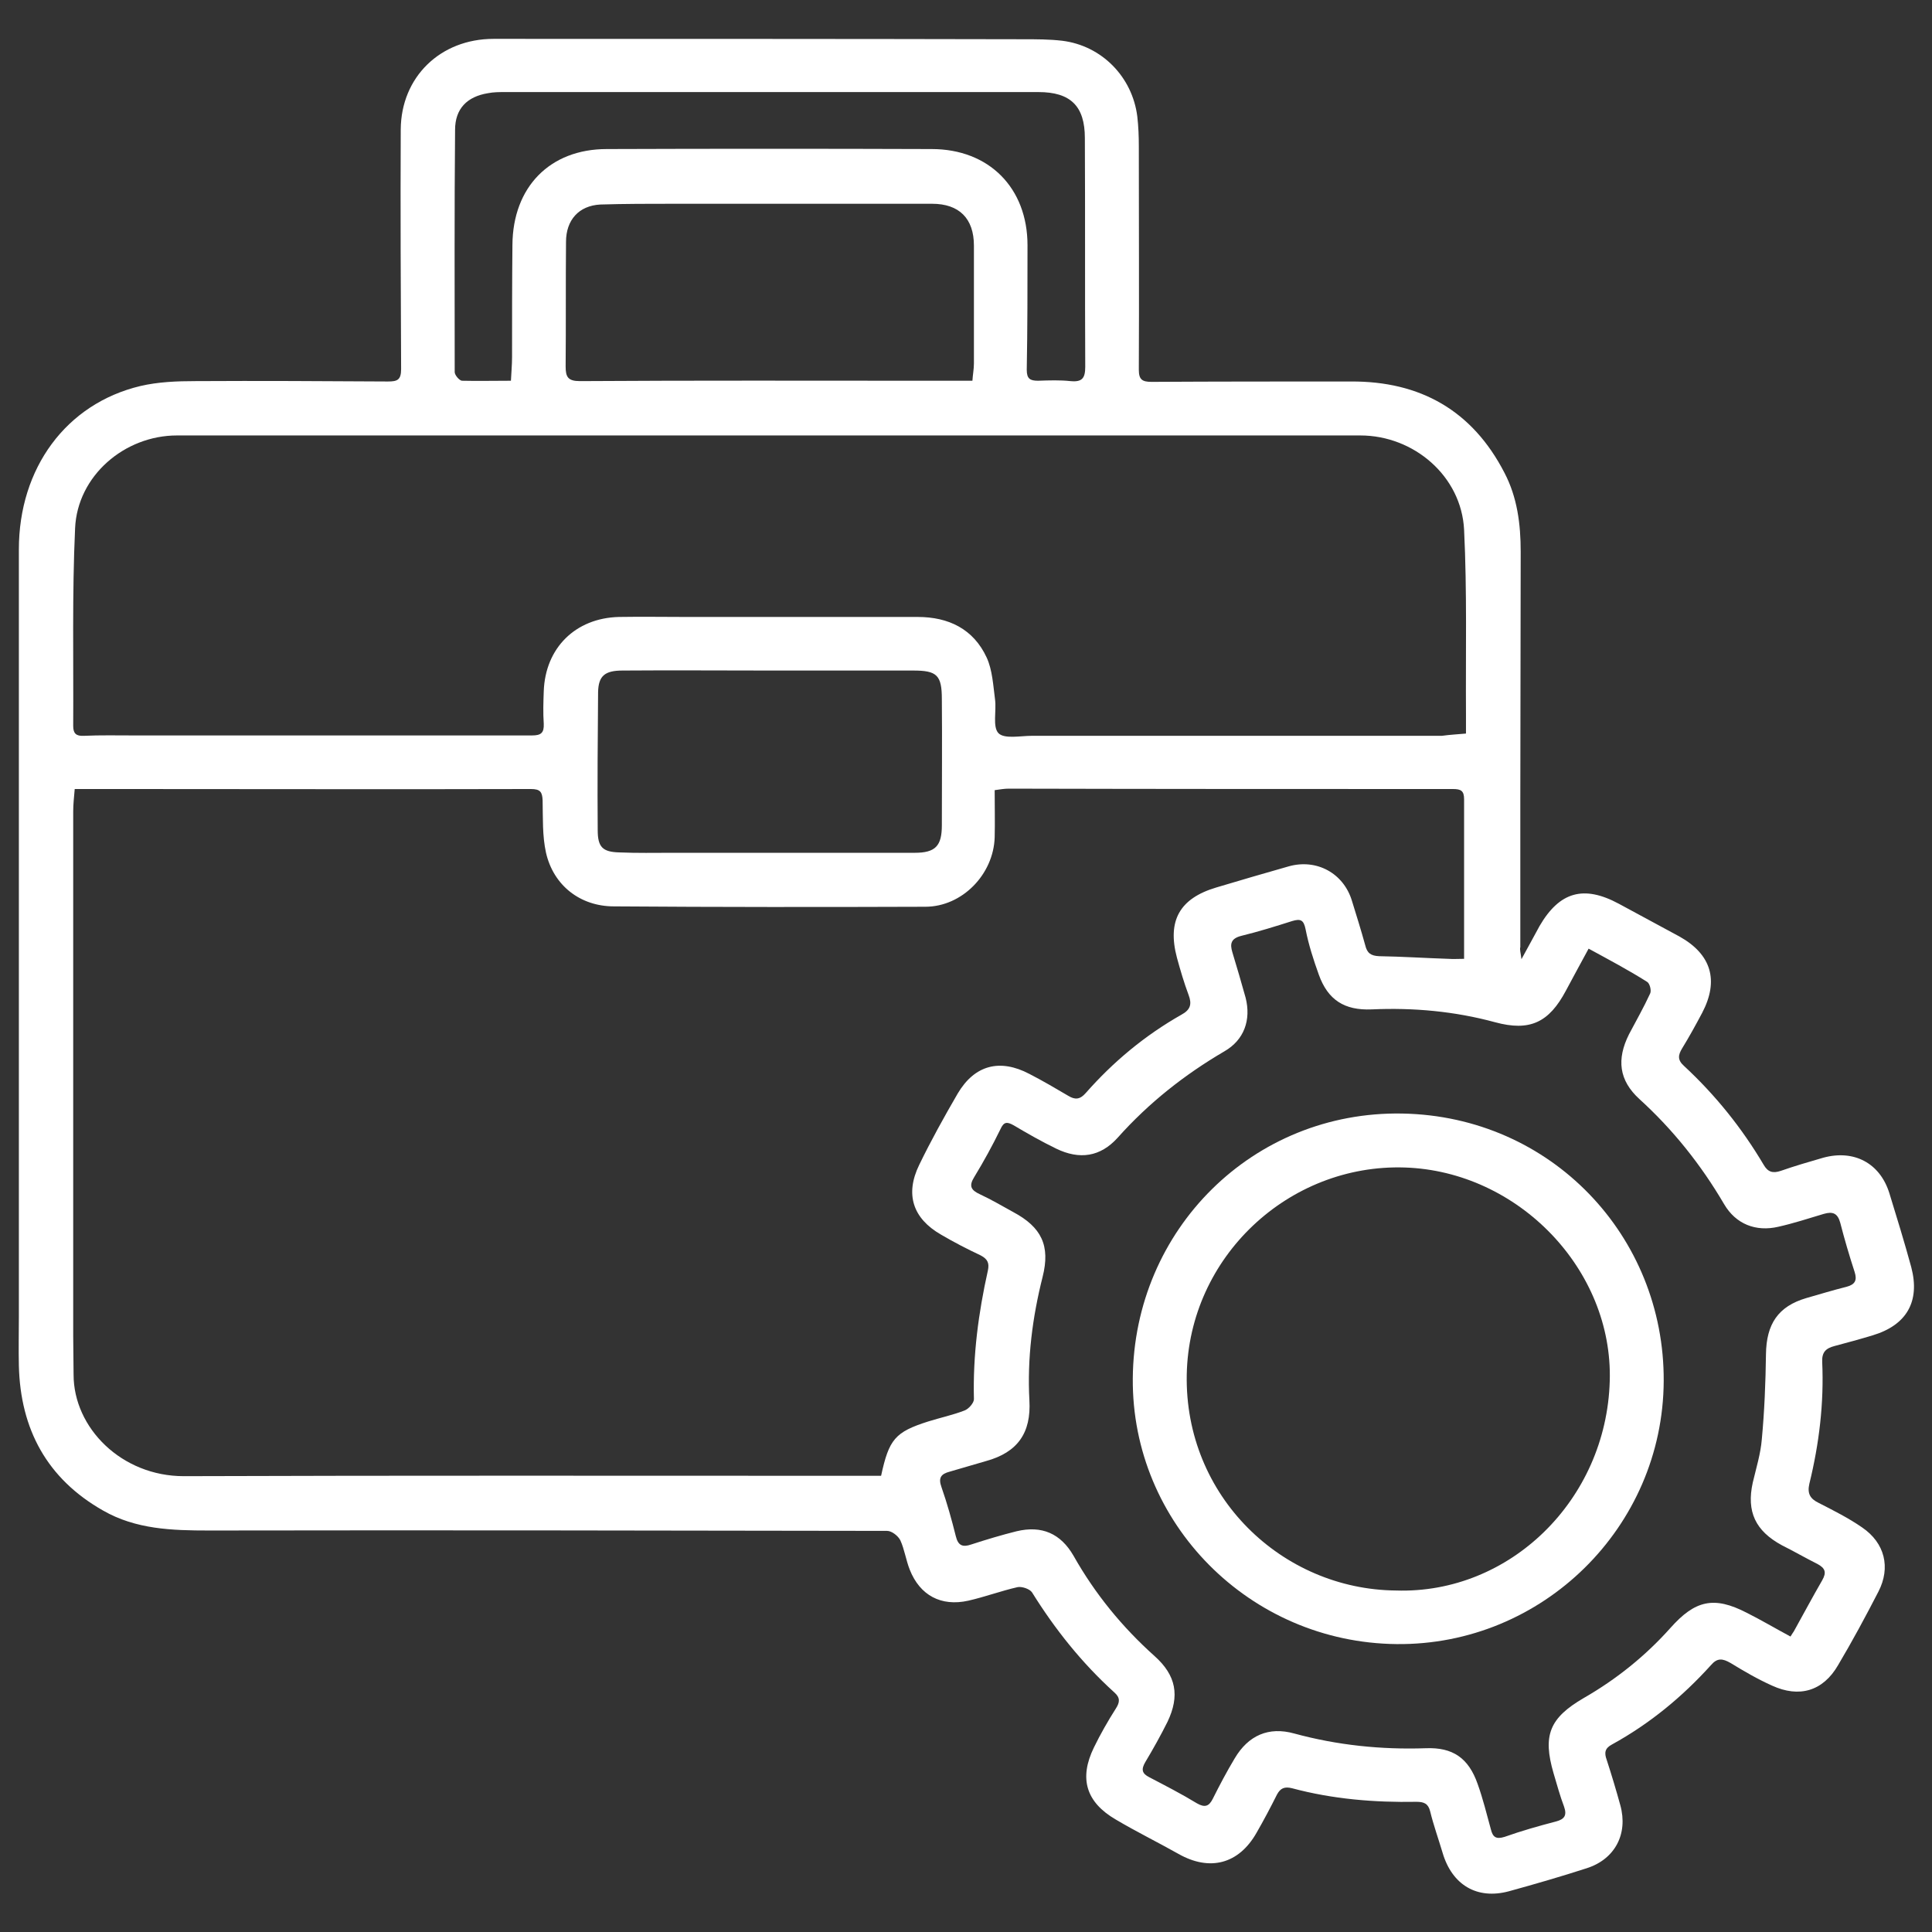
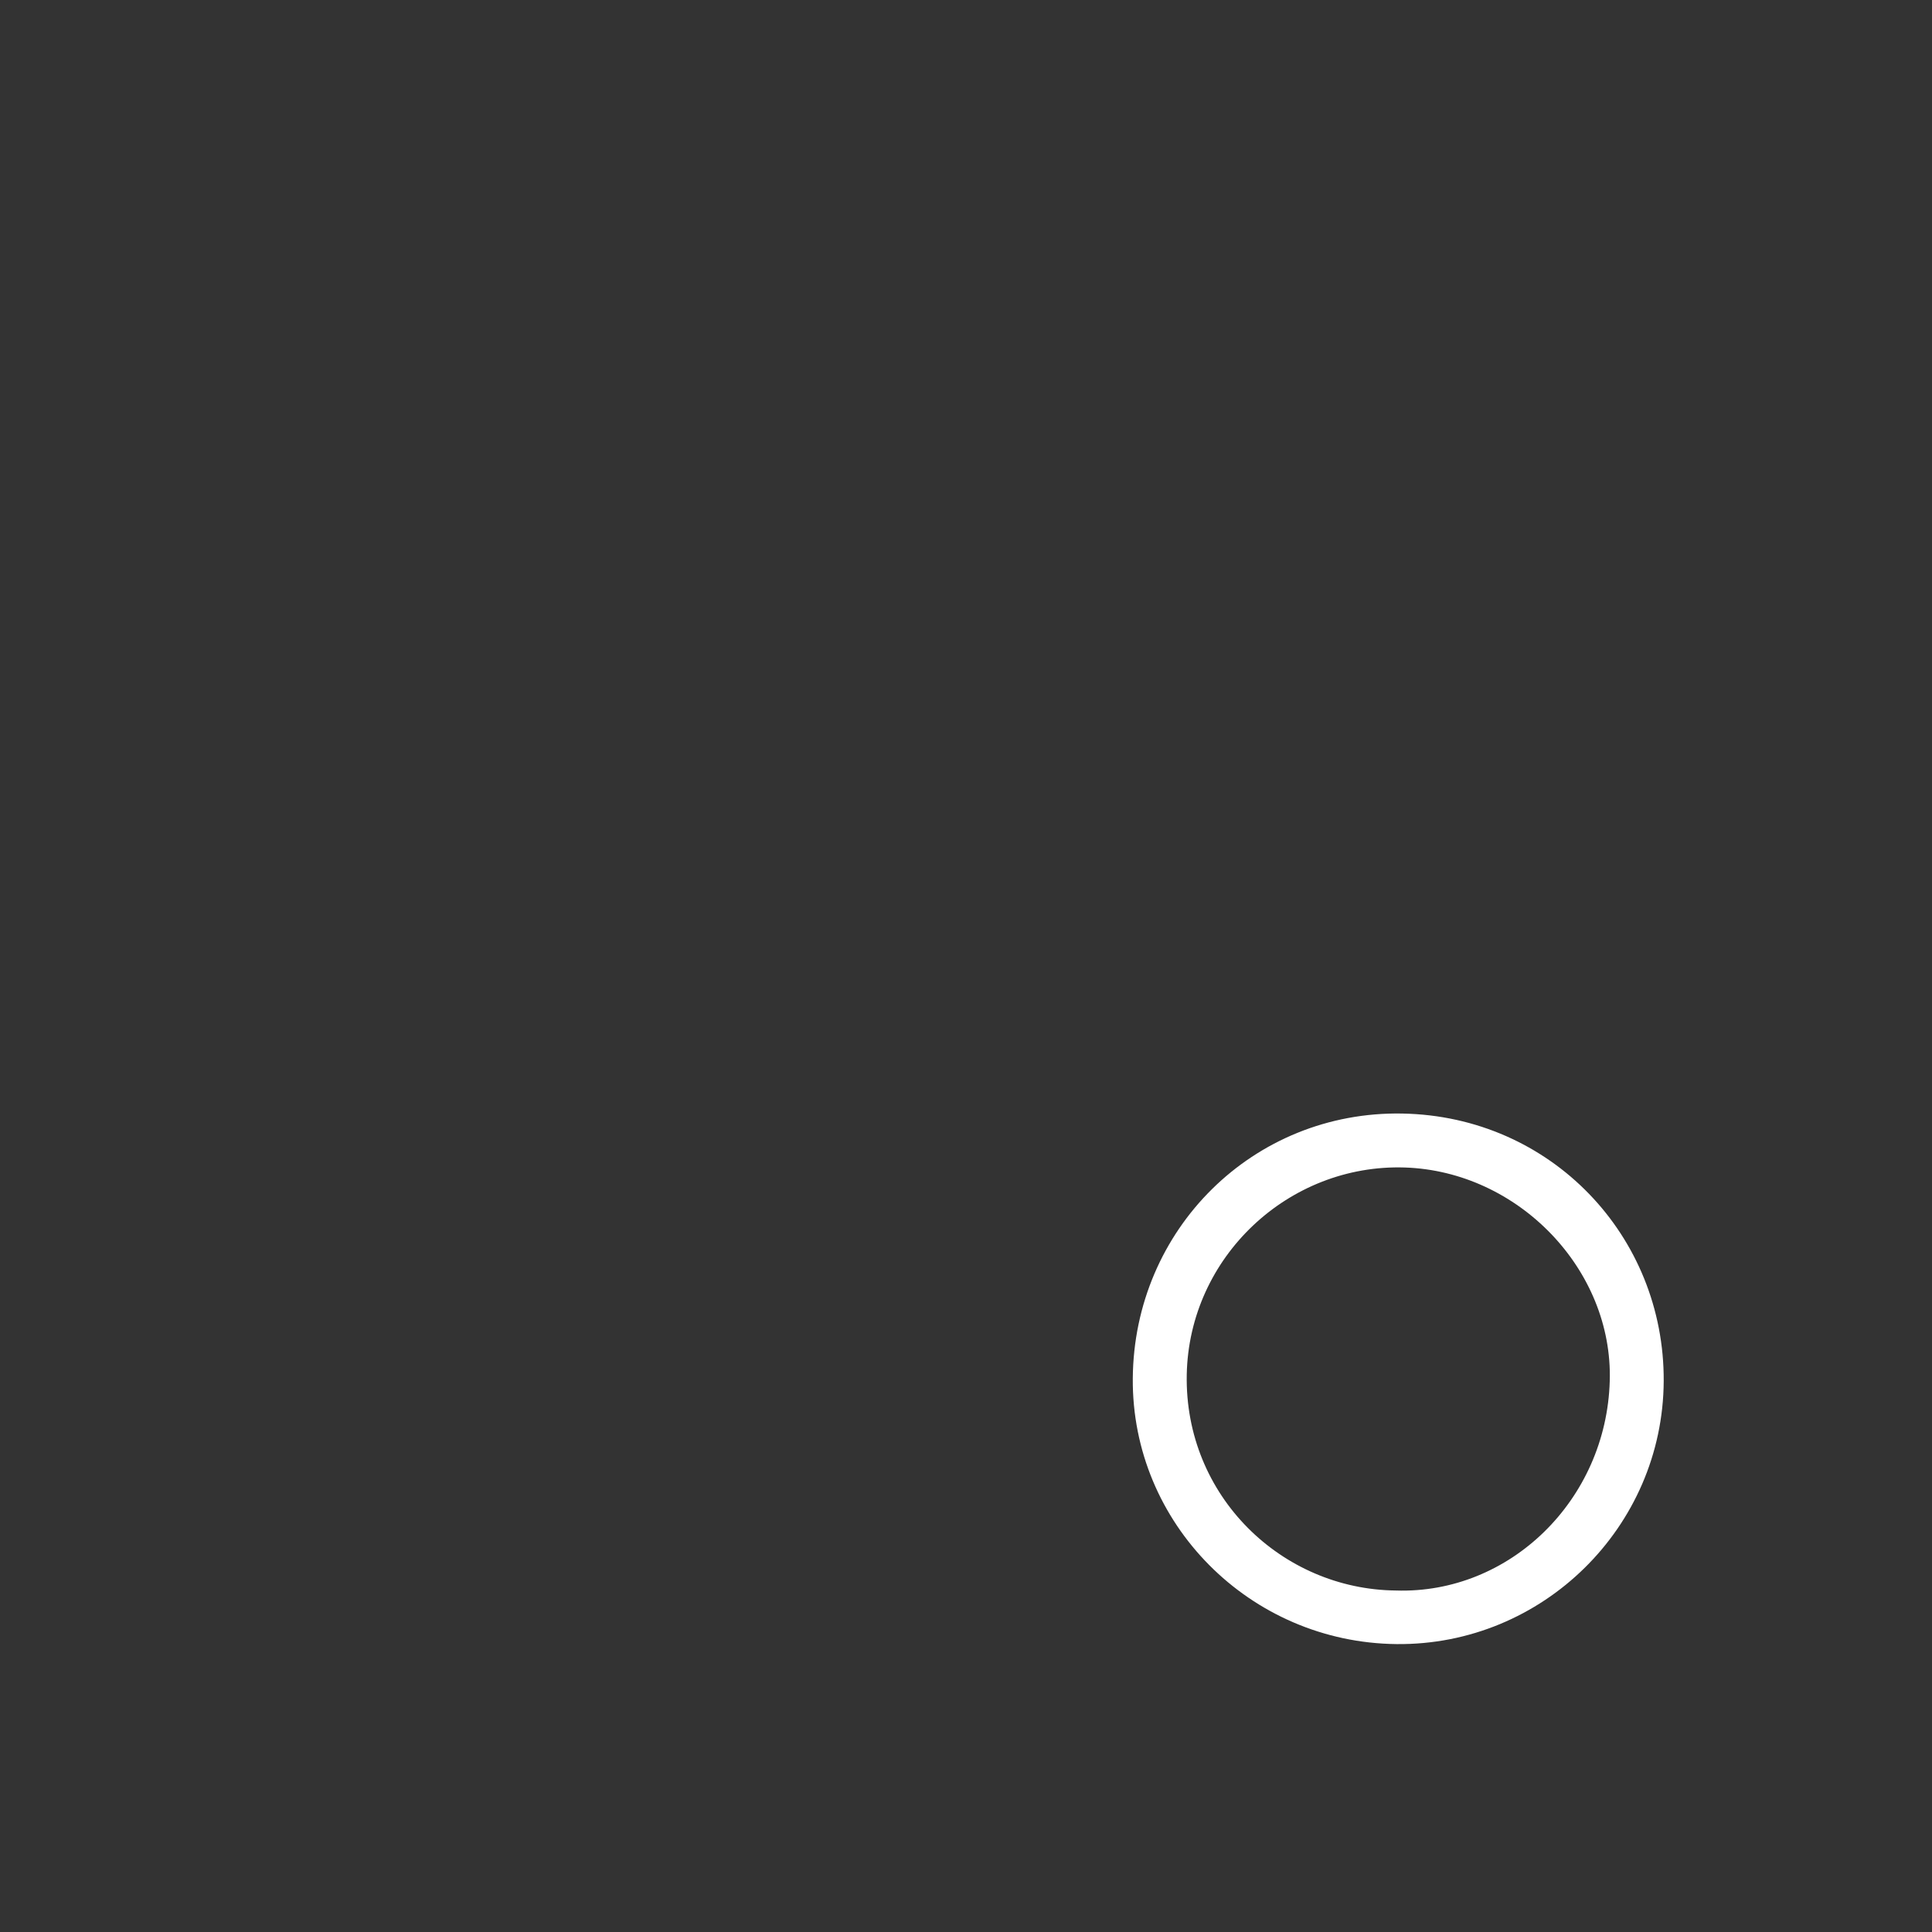
<svg xmlns="http://www.w3.org/2000/svg" id="Layer_1" x="0px" y="0px" viewBox="0 0 512 512" style="enable-background:new 0 0 512 512;" xml:space="preserve">
  <rect x="0" y="0" width="512" height="512" fill="#333333" stroke="none" />
  <style type="text/css">	.st0{fill:#FFFFFF;}</style>
  <g>
-     <path class="st0" d="M403.2,254.2c1.9-3.4,3.3-6.1,4.8-8.8c5.3-9.1,11.7-10.9,21-5.9c5.4,2.9,10.7,5.8,16.1,8.7  c8.4,4.7,10.5,11.6,6,20.2c-1.7,3.2-3.4,6.3-5.3,9.4c-1.1,1.8-1.3,3.1,0.5,4.7c8.3,7.7,15.3,16.4,21.1,26.2  c1.1,1.9,2.4,2.3,4.5,1.6c3.7-1.3,7.5-2.4,11.3-3.5c8.1-2.2,15,1.4,17.5,9.4c2,6.5,4,13,5.8,19.6c2.4,9.1-1.2,15.4-10.3,18.1  c-3.3,1-6.6,1.9-10,2.8c-2.3,0.6-3.4,1.6-3.3,4.2c0.5,10.9-0.8,21.7-3.4,32.3c-0.6,2.6,0.2,4,2.5,5.1c3.9,2,7.9,4,11.5,6.5  c6,4.1,7.6,10.6,4.3,17c-3.4,6.6-6.9,13.1-10.7,19.5c-4,6.9-10.3,8.7-17.5,5.4c-3.8-1.7-7.4-3.8-11-6c-2.1-1.2-3.5-1.4-5.2,0.6  c-7.6,8.4-16.2,15.5-26.2,21c-1.9,1-2.1,2.2-1.4,4.1c1.3,4,2.5,8,3.6,12c2.1,7.6-1.4,14.3-8.9,16.7c-6.8,2.2-13.7,4.2-20.6,6.1  c-8.5,2.3-15.1-1.7-17.6-10.2c-1.1-3.7-2.4-7.3-3.3-11c-0.5-2-1.6-2.5-3.6-2.5c-11.1,0.2-22.2-0.7-33-3.6c-2-0.5-3.1,0-4,1.7  c-1.7,3.4-3.5,6.8-5.4,10.1c-4.7,8.3-12.4,10.3-20.7,5.6c-5.5-3.1-11.2-5.9-16.6-9.1c-7.9-4.6-9.8-10.9-5.8-19.1  c1.7-3.5,3.7-7,5.8-10.3c1.1-1.7,1.2-2.9-0.4-4.3c-8.6-7.8-15.7-16.7-21.8-26.5c-0.6-0.9-2.6-1.6-3.8-1.4c-4.4,1-8.7,2.6-13.1,3.6  c-7.2,1.6-12.8-1.4-15.5-8.2c-1-2.5-1.4-5.4-2.5-7.8c-0.6-1.2-2.3-2.5-3.5-2.5c-59.9-0.1-119.8-0.2-179.7-0.1  c-9.8,0-19.4-0.3-28.1-5.3C12.5,391.9,5.4,378.8,5,361.9c-0.1-4.3,0-8.6,0-12.9c0-67.8,0-135.6,0-203.4c0-21.5,12.5-38.6,32.2-43.3  c4.7-1.1,9.7-1.3,14.6-1.3c17-0.1,34,0,51,0.1c2.5,0,3.5-0.4,3.5-3.3c-0.1-21.2-0.2-42.3-0.1-63.5c0.1-13.9,10.5-24,24.6-24  c46.8,0,93.5,0,140.3,0.1c3.5,0,7,0,10.4,0.4c10.5,1.3,18.6,9.6,19.9,20.1c0.3,2.6,0.4,5.2,0.4,7.9c0,19.7,0.1,39.5,0,59.2  c0,2.6,0.9,3.2,3.4,3.2c17.6-0.1,35.2-0.1,52.8-0.1c18.4-0.1,32.2,7.7,40.7,24.2c3.4,6.5,4.3,13.6,4.3,20.9  c0,21.8-0.1,43.5-0.1,65.3c0,13.1,0,26.3,0,39.5C402.7,251.6,403,252.5,403.2,254.2z M19.8,209.1c-0.2,2.3-0.4,4.1-0.4,6  c0,46.3,0,92.6,0,138.8c0,3.5,0.1,6.9,0.1,10.4c0,14.1,12.7,26.9,29.2,26.9c57.9-0.2,115.8-0.1,173.6-0.1c3.8,0,7.6,0,11.2,0  c2.1-9.7,3.7-11.6,12.5-14.4c3.2-1,6.5-1.7,9.6-2.9c1.1-0.4,2.5-2,2.5-3c-0.3-11.6,1.2-22.9,3.7-34.1c0.4-1.9,0-3-1.9-4  c-3.6-1.7-7.1-3.5-10.5-5.5c-7.5-4.3-9.6-10.7-5.8-18.5c3.1-6.4,6.6-12.7,10.2-18.9c4.5-7.6,11.2-9.3,19-5.2  c3.5,1.8,6.9,3.8,10.3,5.8c1.8,1.1,3.1,1,4.6-0.7c7.3-8.3,15.7-15.3,25.4-20.8c2.4-1.3,2.8-2.8,1.9-5.2c-1.2-3.2-2.2-6.6-3.1-9.9  c-2.6-9.8,0.7-15.7,10.4-18.6c6.4-1.9,12.8-3.8,19.2-5.6c7.4-2.1,14.6,1.8,16.8,9.2c1.2,3.9,2.4,7.7,3.5,11.7  c0.5,2.1,1.5,2.8,3.7,2.9c6.1,0.1,12.2,0.5,18.3,0.7c1.4,0.1,2.7,0,4.2,0c0-14.4,0-28.4,0-42.3c0-2.3-0.9-2.7-3-2.7  c-39.2,0-78.4,0-117.7-0.1c-1.1,0-2.3,0.2-3.7,0.4c0,4.4,0.1,8.4,0,12.5c-0.3,9.8-8.6,18.4-18.4,18.4c-27.5,0.1-55,0.1-82.5-0.1  c-8.9,0-16-5.5-18-14.2c-1-4.5-0.8-9.2-0.9-13.9c-0.1-2.2-0.6-3-3.1-3c-36.2,0.1-72.5,0-108.7,0C28.3,209.1,24.4,209.1,19.8,209.1z   M388.5,194.4c0-2.1,0-3.5,0-4.9c-0.1-16.4,0.3-32.8-0.5-49.1c-0.7-14.2-13.3-25-27.5-25c-104.5,0-209.1,0-313.6,0  c-13.9,0-26.4,10.7-27,24.6c-0.8,17.4-0.4,34.9-0.5,52.4c0,2,0.8,2.7,2.8,2.6c4.4-0.2,8.9-0.1,13.3-0.1c35.2,0,70.3,0,105.5,0  c2.4,0,3.2-0.7,3.1-3.1c-0.2-2.9-0.1-5.7,0-8.6c0.4-11.5,8.4-19.4,19.9-19.7c6-0.1,12,0,17.9,0c20.4,0,40.9,0,61.3,0  c8.2,0,14.8,3.2,18.3,10.8c1.5,3.3,1.7,7.3,2.2,11.1c0.4,3-0.7,7.2,0.9,8.9c1.6,1.6,5.8,0.7,8.8,0.7c36.2,0,72.5,0,108.7,0  C384.3,194.7,386.3,194.6,388.5,194.4z M421,251.4c-2.2,4-4.1,7.6-6,11.1c-4.5,8.5-9.6,10.9-18.8,8.4c-10.7-2.9-21.6-3.9-32.7-3.4  c-7.2,0.3-11.6-2.5-14-9.2c-1.4-3.9-2.7-7.9-3.5-12c-0.5-2.5-1.3-2.9-3.6-2.2c-4.4,1.4-8.9,2.8-13.4,3.9c-2.8,0.7-3.1,2.1-2.4,4.4  c1.2,4,2.4,8,3.5,12c1.5,5.9-0.4,11.2-5.6,14.2c-10.6,6.2-20.1,13.7-28.3,22.9c-4.6,5.1-10.1,5.9-16.3,2.9c-3.9-1.9-7.6-4-11.3-6.2  c-1.8-1-2.6-0.9-3.5,1.1c-2.1,4.3-4.4,8.5-6.9,12.6c-1.5,2.4-0.9,3.5,1.5,4.6c3,1.4,5.9,3.1,8.8,4.7c7.5,4,9.9,8.9,7.8,17.2  c-2.7,10.7-4.1,21.6-3.5,32.7c0.5,8.6-3.1,13.8-11.5,16.1c-3.2,0.9-6.4,1.9-9.6,2.8c-2.3,0.6-3.1,1.6-2.2,4.1  c1.5,4.3,2.7,8.6,3.8,13c0.6,2.5,1.8,3,4.1,2.2c4-1.3,8-2.5,12-3.5c6.7-1.6,11.7,0.6,15.1,6.5c5.7,10.1,12.9,18.9,21.5,26.6  c5.7,5.1,6.7,10.5,3.4,17.4c-1.8,3.6-3.8,7.2-5.9,10.7c-1.1,1.9-0.9,3,1.1,4c4.2,2.2,8.5,4.4,12.6,6.9c2.1,1.2,3.2,0.8,4.2-1.2  c1.8-3.6,3.7-7.2,5.8-10.7c3.6-6.1,9-8.5,15.8-6.6c11.4,3.1,23,4.3,34.8,3.9c7.2-0.3,11.4,2.6,13.8,9.5c1.4,3.9,2.4,8,3.5,12  c0.5,2,1.3,2.7,3.6,2c4.5-1.6,9.1-2.9,13.7-4.1c2.2-0.6,2.9-1.6,2.1-3.9c-1.1-2.9-1.9-5.9-2.8-8.9c-2.9-10-1.1-14.6,8-19.9  c8.7-5,16.4-11.2,23-18.6c6.5-7.3,11.5-8.5,20.2-4c3.8,1.9,7.5,4.1,11.6,6.3c0.4-0.6,0.6-1,0.9-1.4c2.5-4.5,4.9-9,7.5-13.5  c1.2-2.1,0.8-3.2-1.2-4.3c-3.2-1.6-6.3-3.4-9.5-5c-7-3.8-9.4-8.9-7.7-16.6c0.9-3.8,2.1-7.7,2.4-11.5c0.7-7.5,1-15,1.1-22.5  c0.1-8,3.2-12.7,10.7-14.9c3.5-1,7.1-2.1,10.7-3c2.2-0.6,2.8-1.7,2.1-3.9c-1.4-4.3-2.7-8.7-3.8-13c-0.7-2.6-2-3.1-4.4-2.4  c-4,1.2-8,2.5-12,3.4c-6,1.4-11.3-0.7-14.4-6c-6.1-10.4-13.5-19.7-22.4-27.8c-5.5-5-6.1-10.6-2.8-17.2c1.9-3.6,3.9-7.1,5.6-10.8  c0.4-0.8-0.1-2.7-0.8-3.1C431.6,257.1,426.5,254.4,421,251.4z M257.7,100.9c0.1-1.6,0.4-3.1,0.4-4.6c0-10.4,0-20.8,0-31.2  c0-7.2-3.9-11.1-11.1-11.1c-22.8,0-45.7,0-68.5,0c-6.4,0-12.9,0-19.4,0.2c-5.7,0.3-9.1,4.1-9.1,9.9c-0.1,11,0,22-0.1,33  c0,2.8,0.6,3.9,3.8,3.9c30.6-0.2,61.2-0.1,91.8-0.1C249.5,100.9,253.4,100.9,257.7,100.9z M135.4,100.9c0.1-2.2,0.3-4.2,0.3-6.2  c0-9.9,0-19.8,0.1-29.8c0.1-15.3,9.9-25.4,25-25.4c28.7-0.1,57.4-0.1,86.1,0c15.2,0,25.4,10.3,25.4,25.5c0,11,0,22-0.2,33  c0,2.4,0.9,2.9,3,2.9c2.9-0.1,5.8-0.2,8.6,0.1c3.1,0.3,3.9-0.8,3.9-3.8c-0.1-20.2,0-40.4-0.1-60.6c0-8.5-3.8-12.2-12.3-12.2  c-47.1,0-94.2,0-141.3,0c-1.6,0-3.1,0-4.6,0.3c-5.5,0.9-8.7,4.1-8.7,9.7c-0.2,21.4-0.1,42.8-0.1,64.2c0,0.8,1.2,2.2,1.9,2.3  C126.6,101,130.8,100.9,135.4,100.9z M204.1,177.7C204.1,177.7,204.1,177.7,204.1,177.7c-13,0-26.1-0.1-39.1,0  c-4.7,0-6.4,1.4-6.5,5.7c-0.1,12.2-0.2,24.4-0.1,36.6c0,4.5,1.3,5.8,5.8,5.9c4.7,0.2,9.3,0.1,14,0.1c21.4,0,42.8,0,64.2,0  c5.5,0,7.2-1.8,7.2-7.3c0-11.1,0.1-22.2,0-33.4c0-6.4-1.3-7.6-7.6-7.6C229.4,177.7,216.8,177.7,204.1,177.7z" />
    <path class="st0" d="M300.2,365.3c0.3-39.5,31.9-70.9,71.4-70.2c39.5,0.7,69.5,32.5,69.3,70.9c-0.2,38.7-32.1,70.1-70.8,69.7  C331.2,435.3,299.9,403.7,300.2,365.3z M369.9,421.5c30.2,1,55.8-24,56.7-55.5c0.9-29.5-24.2-55.6-54.3-56.6  c-30.8-1-57.2,23.7-57.8,54.9C313.9,396.5,339.7,421.2,369.9,421.5z" />
  </g>
</svg>